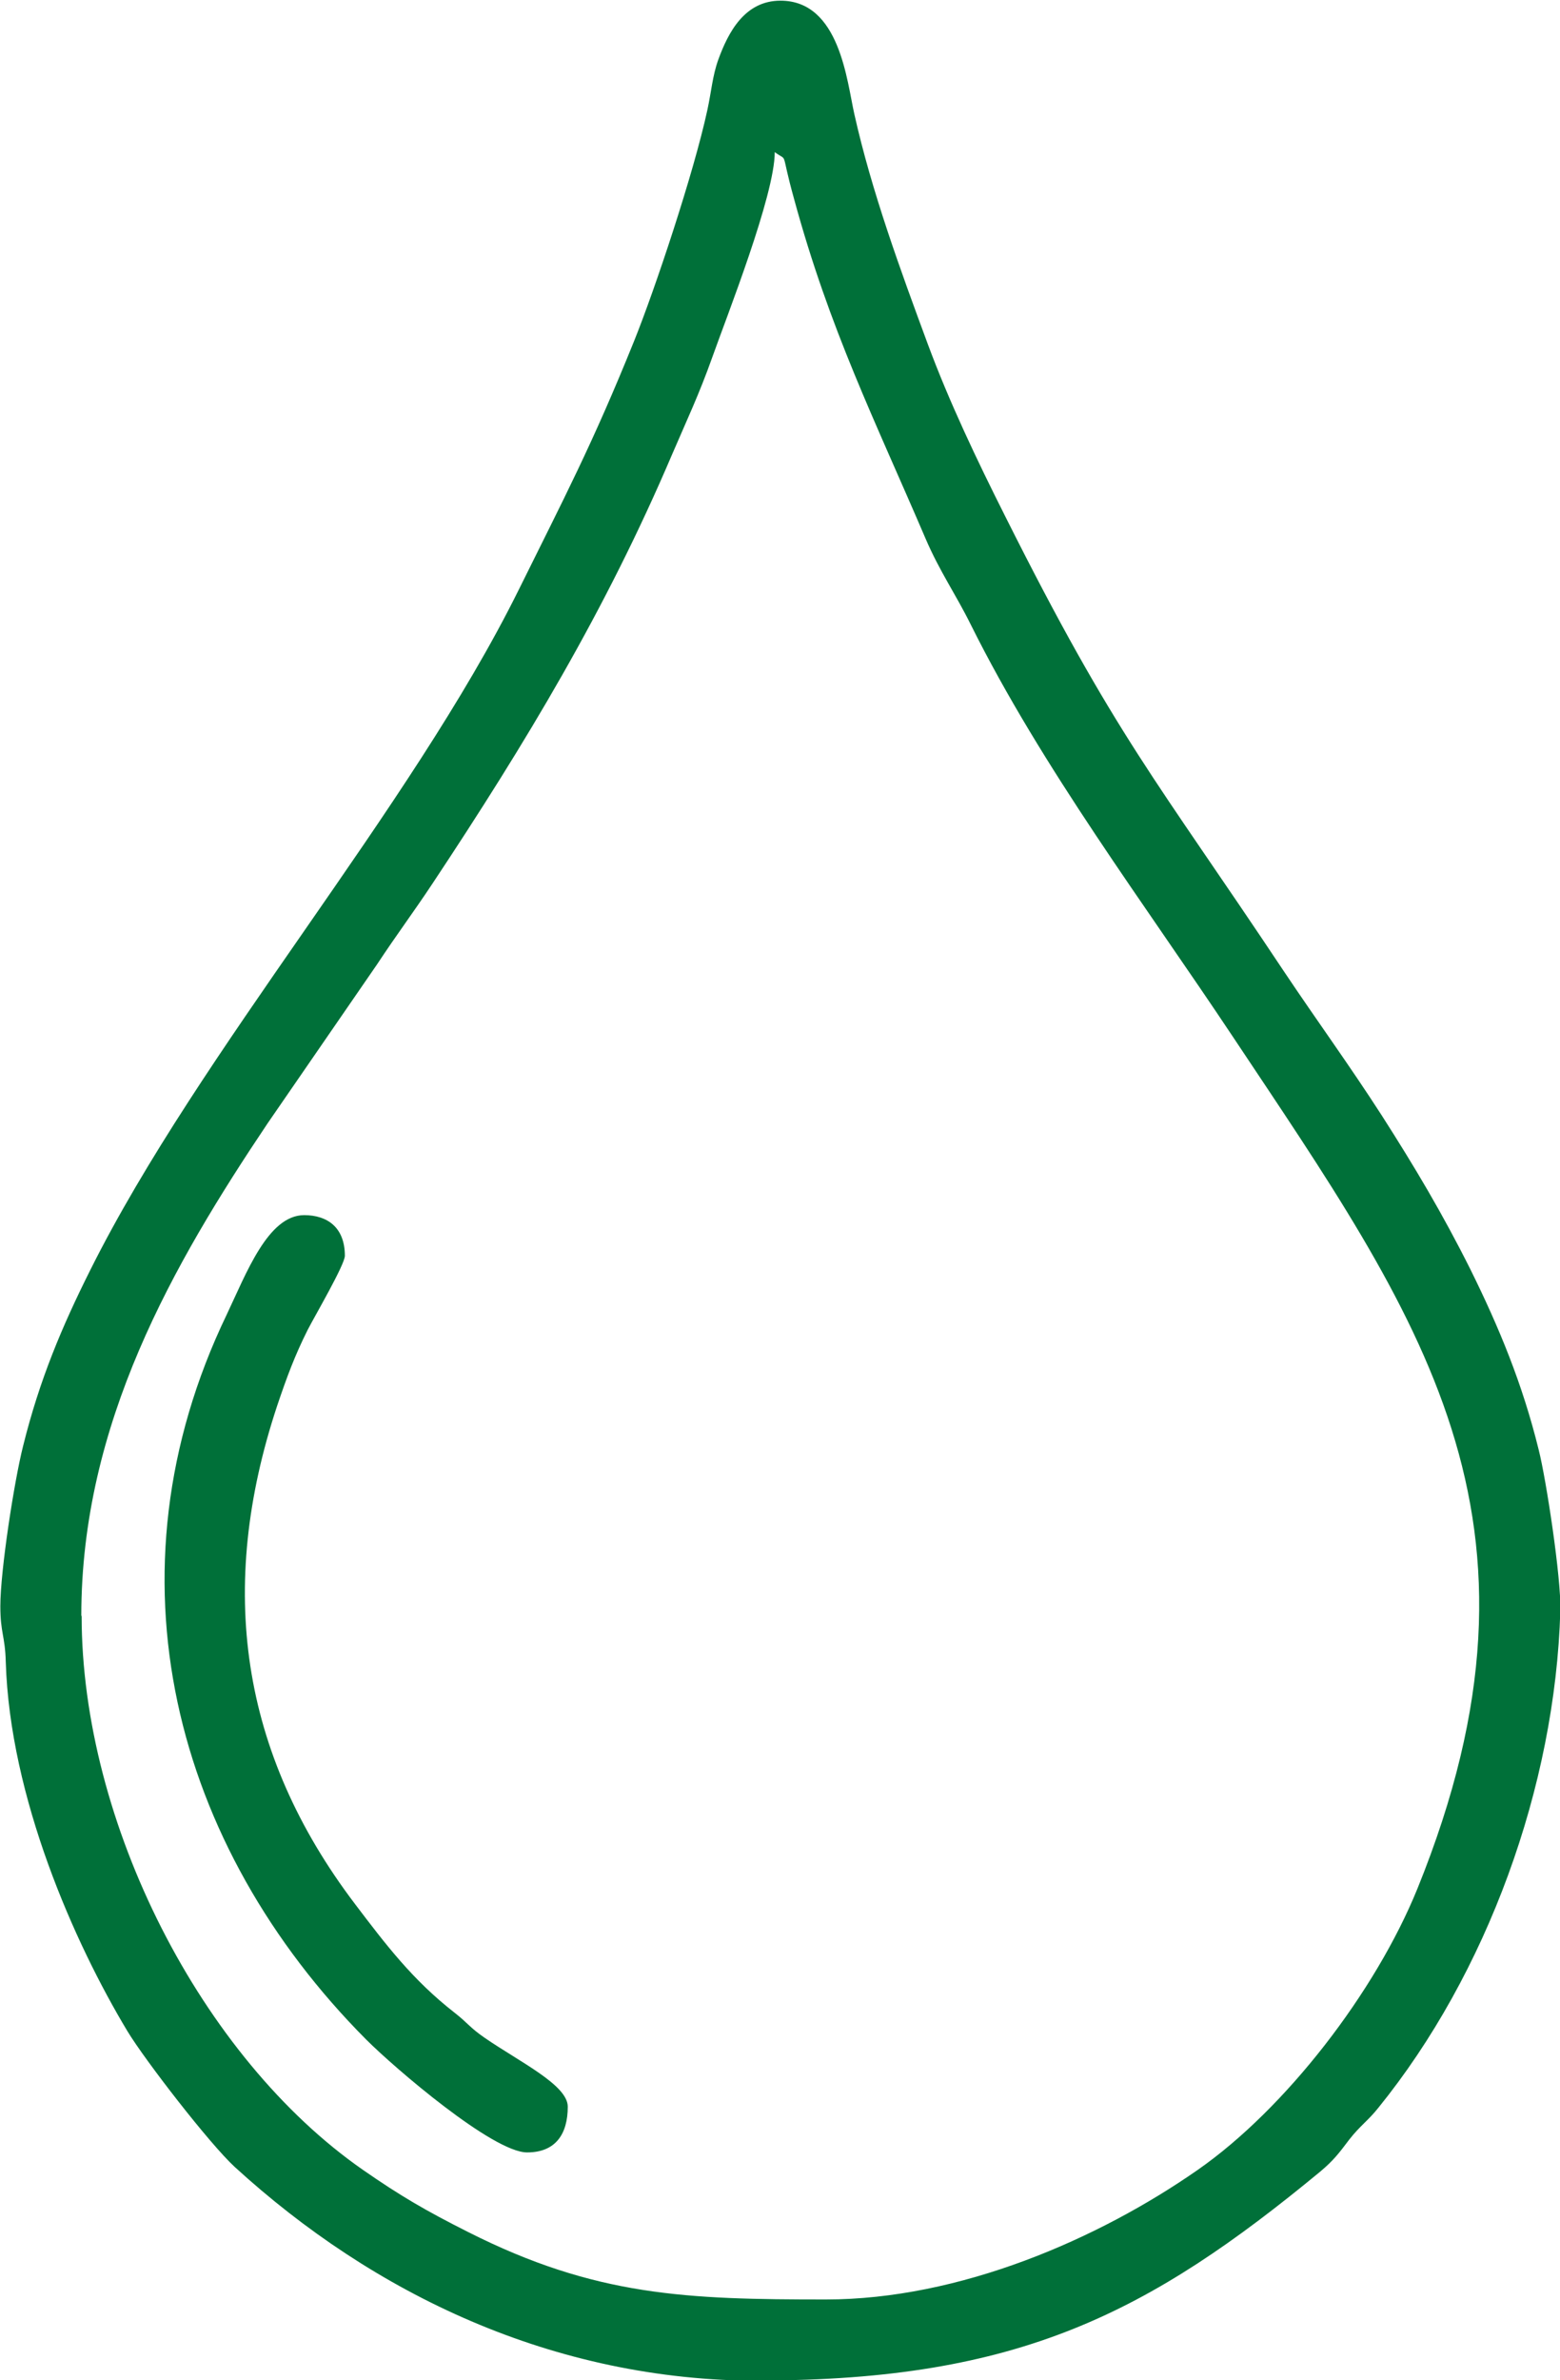
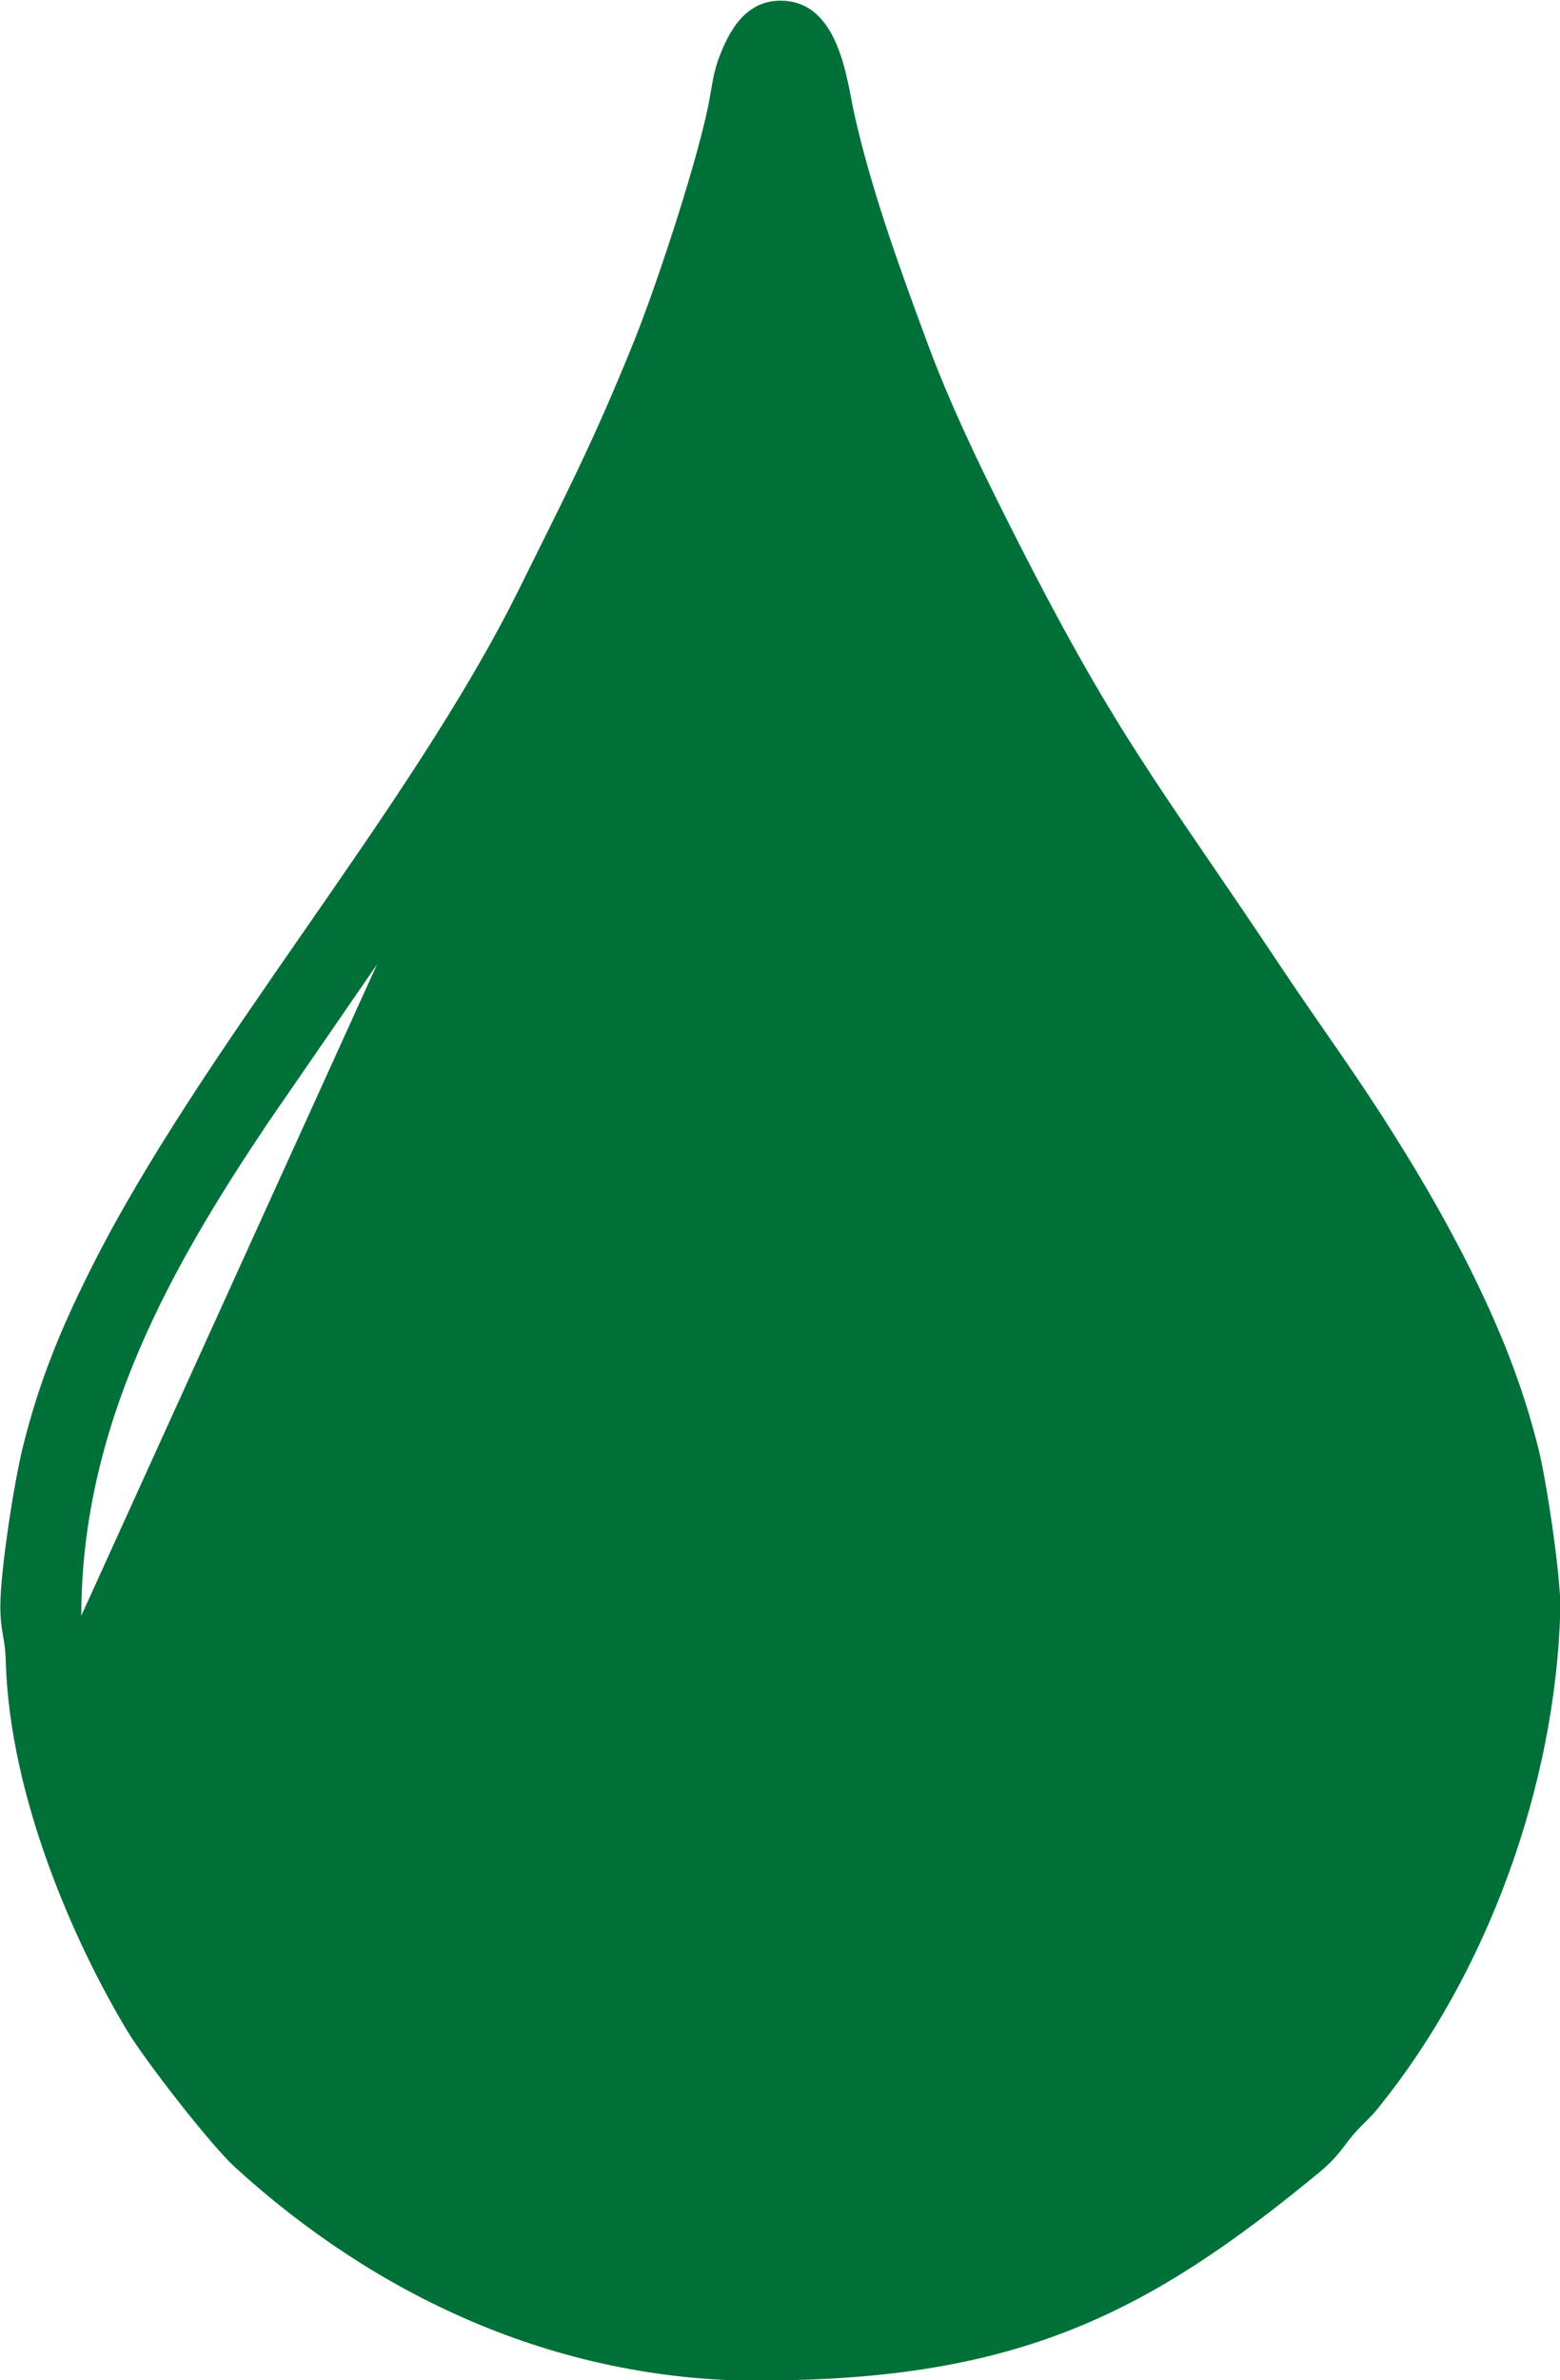
<svg xmlns="http://www.w3.org/2000/svg" xml:space="preserve" width="11.371mm" height="17.344mm" version="1.0" style="shape-rendering:geometricPrecision; text-rendering:geometricPrecision; image-rendering:optimizeQuality; fill-rule:evenodd; clip-rule:evenodd" viewBox="0 0 46.05 70.24">
  <defs>
    <style type="text/css">
   
    .fil0 {fill:#007039}
   
  </style>
  </defs>
  <g id="Camada_x0020_1">
    <g id="_2326373452640">
-       <path class="fil0" d="M2.4 47.68c0,-5.67 2.71,-10.37 5.5,-14.53l3.23 -4.69c0.58,-0.88 1.07,-1.53 1.64,-2.39 2.76,-4.16 5.11,-8.06 7.07,-12.66 0.43,-1 0.8,-1.78 1.18,-2.85 0.44,-1.24 1.85,-4.8 1.85,-6.07 0.42,0.31 0.15,-0.13 0.57,1.38 1.05,3.86 2.39,6.54 3.88,10.02 0.42,0.98 0.89,1.64 1.34,2.55 2.1,4.22 5.13,8.24 7.73,12.15 5.51,8.28 9.89,14.2 5.45,25.15 -1.24,3.05 -3.89,6.49 -6.49,8.3 -2.93,2.04 -7.02,3.82 -10.97,3.82 -4.1,0 -6.8,-0.09 -10.56,-1.99 -1.25,-0.63 -1.99,-1.06 -3.1,-1.83 -4.79,-3.33 -8.31,-10.26 -8.31,-16.35zm20.03 22.57c7.64,0 11.49,-1.99 16.55,-6.17 0.39,-0.33 0.54,-0.53 0.85,-0.94 0.32,-0.41 0.56,-0.56 0.86,-0.94 3.2,-3.95 5.22,-9.47 5.37,-14.67 0.03,-0.94 -0.42,-3.89 -0.64,-4.75 -0.48,-1.95 -1.17,-3.61 -2.01,-5.31 -0.83,-1.66 -1.66,-3.05 -2.62,-4.55 -0.96,-1.49 -1.91,-2.79 -2.9,-4.27 -3.76,-5.65 -4.95,-6.89 -8.23,-13.44 -0.82,-1.63 -1.64,-3.35 -2.27,-5.05 -0.81,-2.19 -1.66,-4.51 -2.17,-6.79 -0.22,-0.97 -0.43,-3.35 -2.18,-3.35 -1.05,0 -1.54,0.92 -1.84,1.75 -0.17,0.48 -0.2,0.93 -0.32,1.48 -0.4,1.85 -1.54,5.27 -2.16,6.81 -1.23,3.05 -2.07,4.64 -3.41,7.35 -3.22,6.5 -9.41,13.59 -12.65,20.08 -0.82,1.64 -1.49,3.21 -1.98,5.19 -0.26,1.03 -0.67,3.67 -0.67,4.72 0,0.79 0.14,0.88 0.16,1.64 0.12,4 2.02,8.29 3.59,10.9 0.52,0.86 2.43,3.33 3.17,4.01 4.08,3.73 9.38,6.31 15.51,6.31z" />
-       <path class="fil0" d="M15.56 63.52c0.84,0 1.2,-0.54 1.2,-1.35 0,-0.64 -1.42,-1.32 -2.45,-2.03 -0.45,-0.31 -0.49,-0.43 -0.9,-0.75 -1.23,-0.96 -2.02,-2 -2.93,-3.2 -3.39,-4.47 -4.08,-9.33 -2.3,-14.7 0.29,-0.86 0.52,-1.48 0.9,-2.24 0.21,-0.41 1.1,-1.93 1.1,-2.19 0,-0.84 -0.52,-1.2 -1.2,-1.2 -1.07,0 -1.71,1.72 -2.29,2.94 -3.69,7.67 -1.55,15.69 4.12,21.39 0.84,0.84 3.74,3.33 4.75,3.33z" />
+       <path class="fil0" d="M2.4 47.68c0,-5.67 2.71,-10.37 5.5,-14.53l3.23 -4.69zm20.03 22.57c7.64,0 11.49,-1.99 16.55,-6.17 0.39,-0.33 0.54,-0.53 0.85,-0.94 0.32,-0.41 0.56,-0.56 0.86,-0.94 3.2,-3.95 5.22,-9.47 5.37,-14.67 0.03,-0.94 -0.42,-3.89 -0.64,-4.75 -0.48,-1.95 -1.17,-3.61 -2.01,-5.31 -0.83,-1.66 -1.66,-3.05 -2.62,-4.55 -0.96,-1.49 -1.91,-2.79 -2.9,-4.27 -3.76,-5.65 -4.95,-6.89 -8.23,-13.44 -0.82,-1.63 -1.64,-3.35 -2.27,-5.05 -0.81,-2.19 -1.66,-4.51 -2.17,-6.79 -0.22,-0.97 -0.43,-3.35 -2.18,-3.35 -1.05,0 -1.54,0.92 -1.84,1.75 -0.17,0.48 -0.2,0.93 -0.32,1.48 -0.4,1.85 -1.54,5.27 -2.16,6.81 -1.23,3.05 -2.07,4.64 -3.41,7.35 -3.22,6.5 -9.41,13.59 -12.65,20.08 -0.82,1.64 -1.49,3.21 -1.98,5.19 -0.26,1.03 -0.67,3.67 -0.67,4.72 0,0.79 0.14,0.88 0.16,1.64 0.12,4 2.02,8.29 3.59,10.9 0.52,0.86 2.43,3.33 3.17,4.01 4.08,3.73 9.38,6.31 15.51,6.31z" />
    </g>
  </g>
</svg>